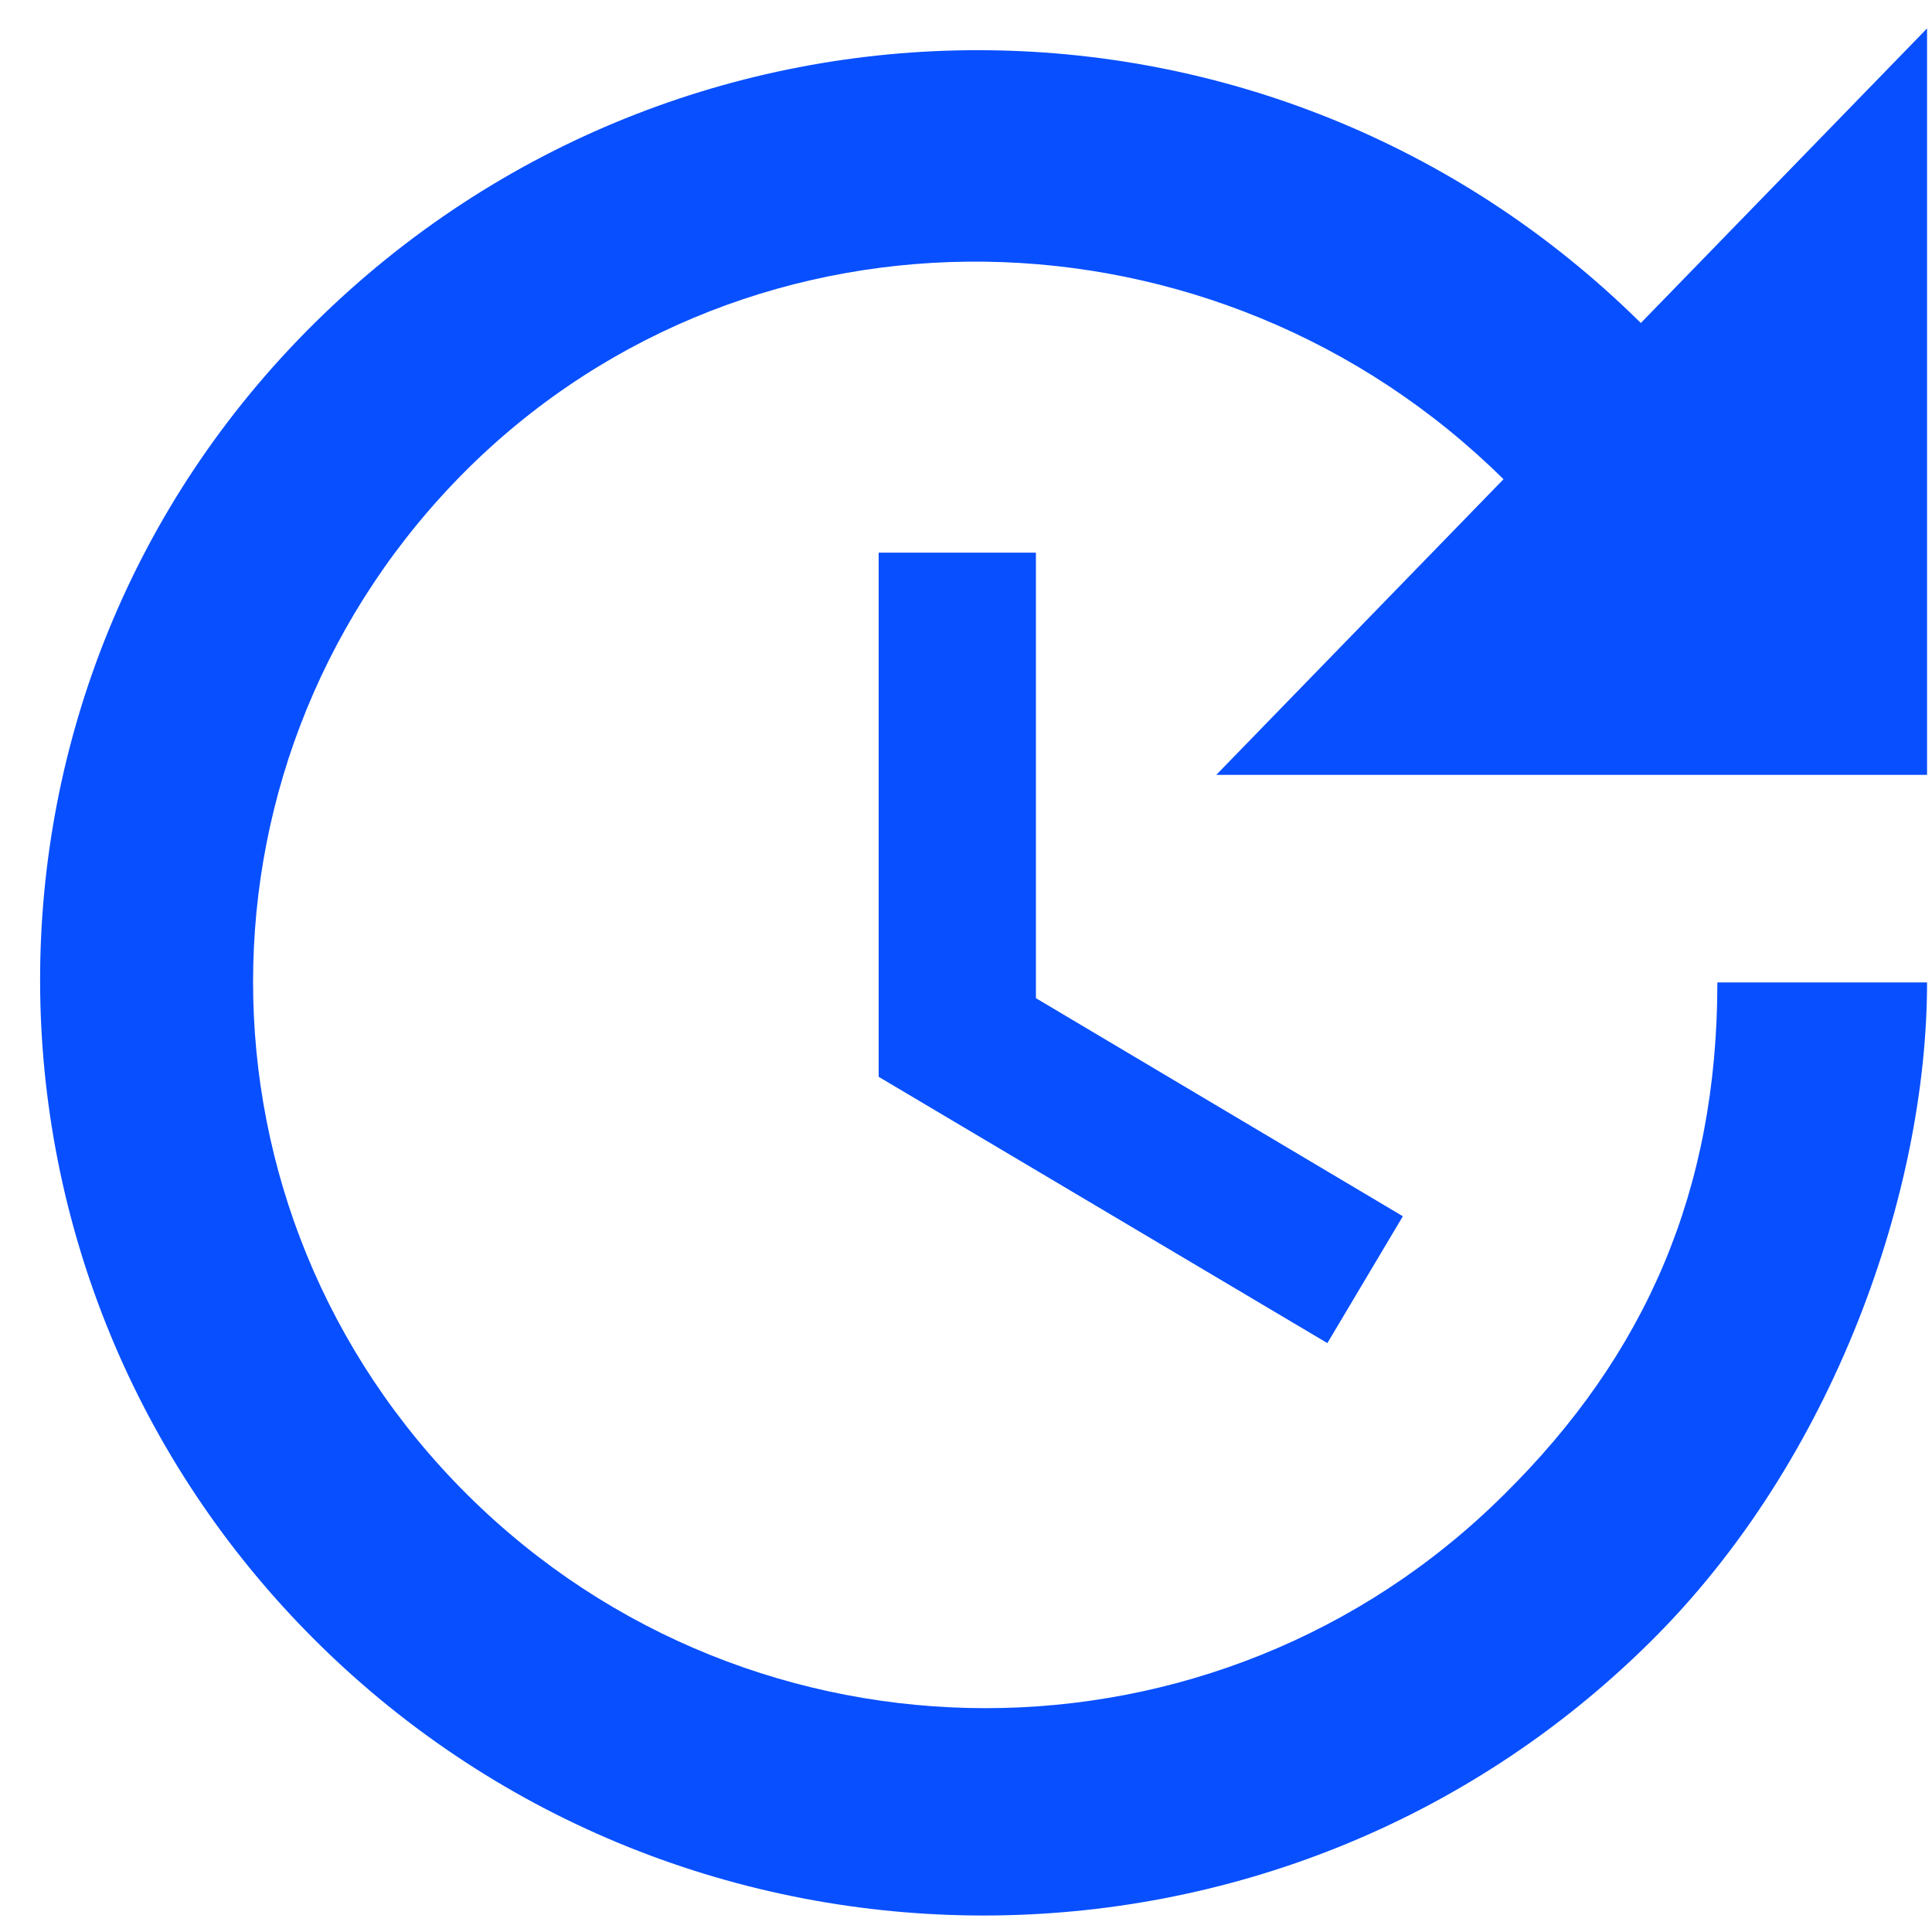
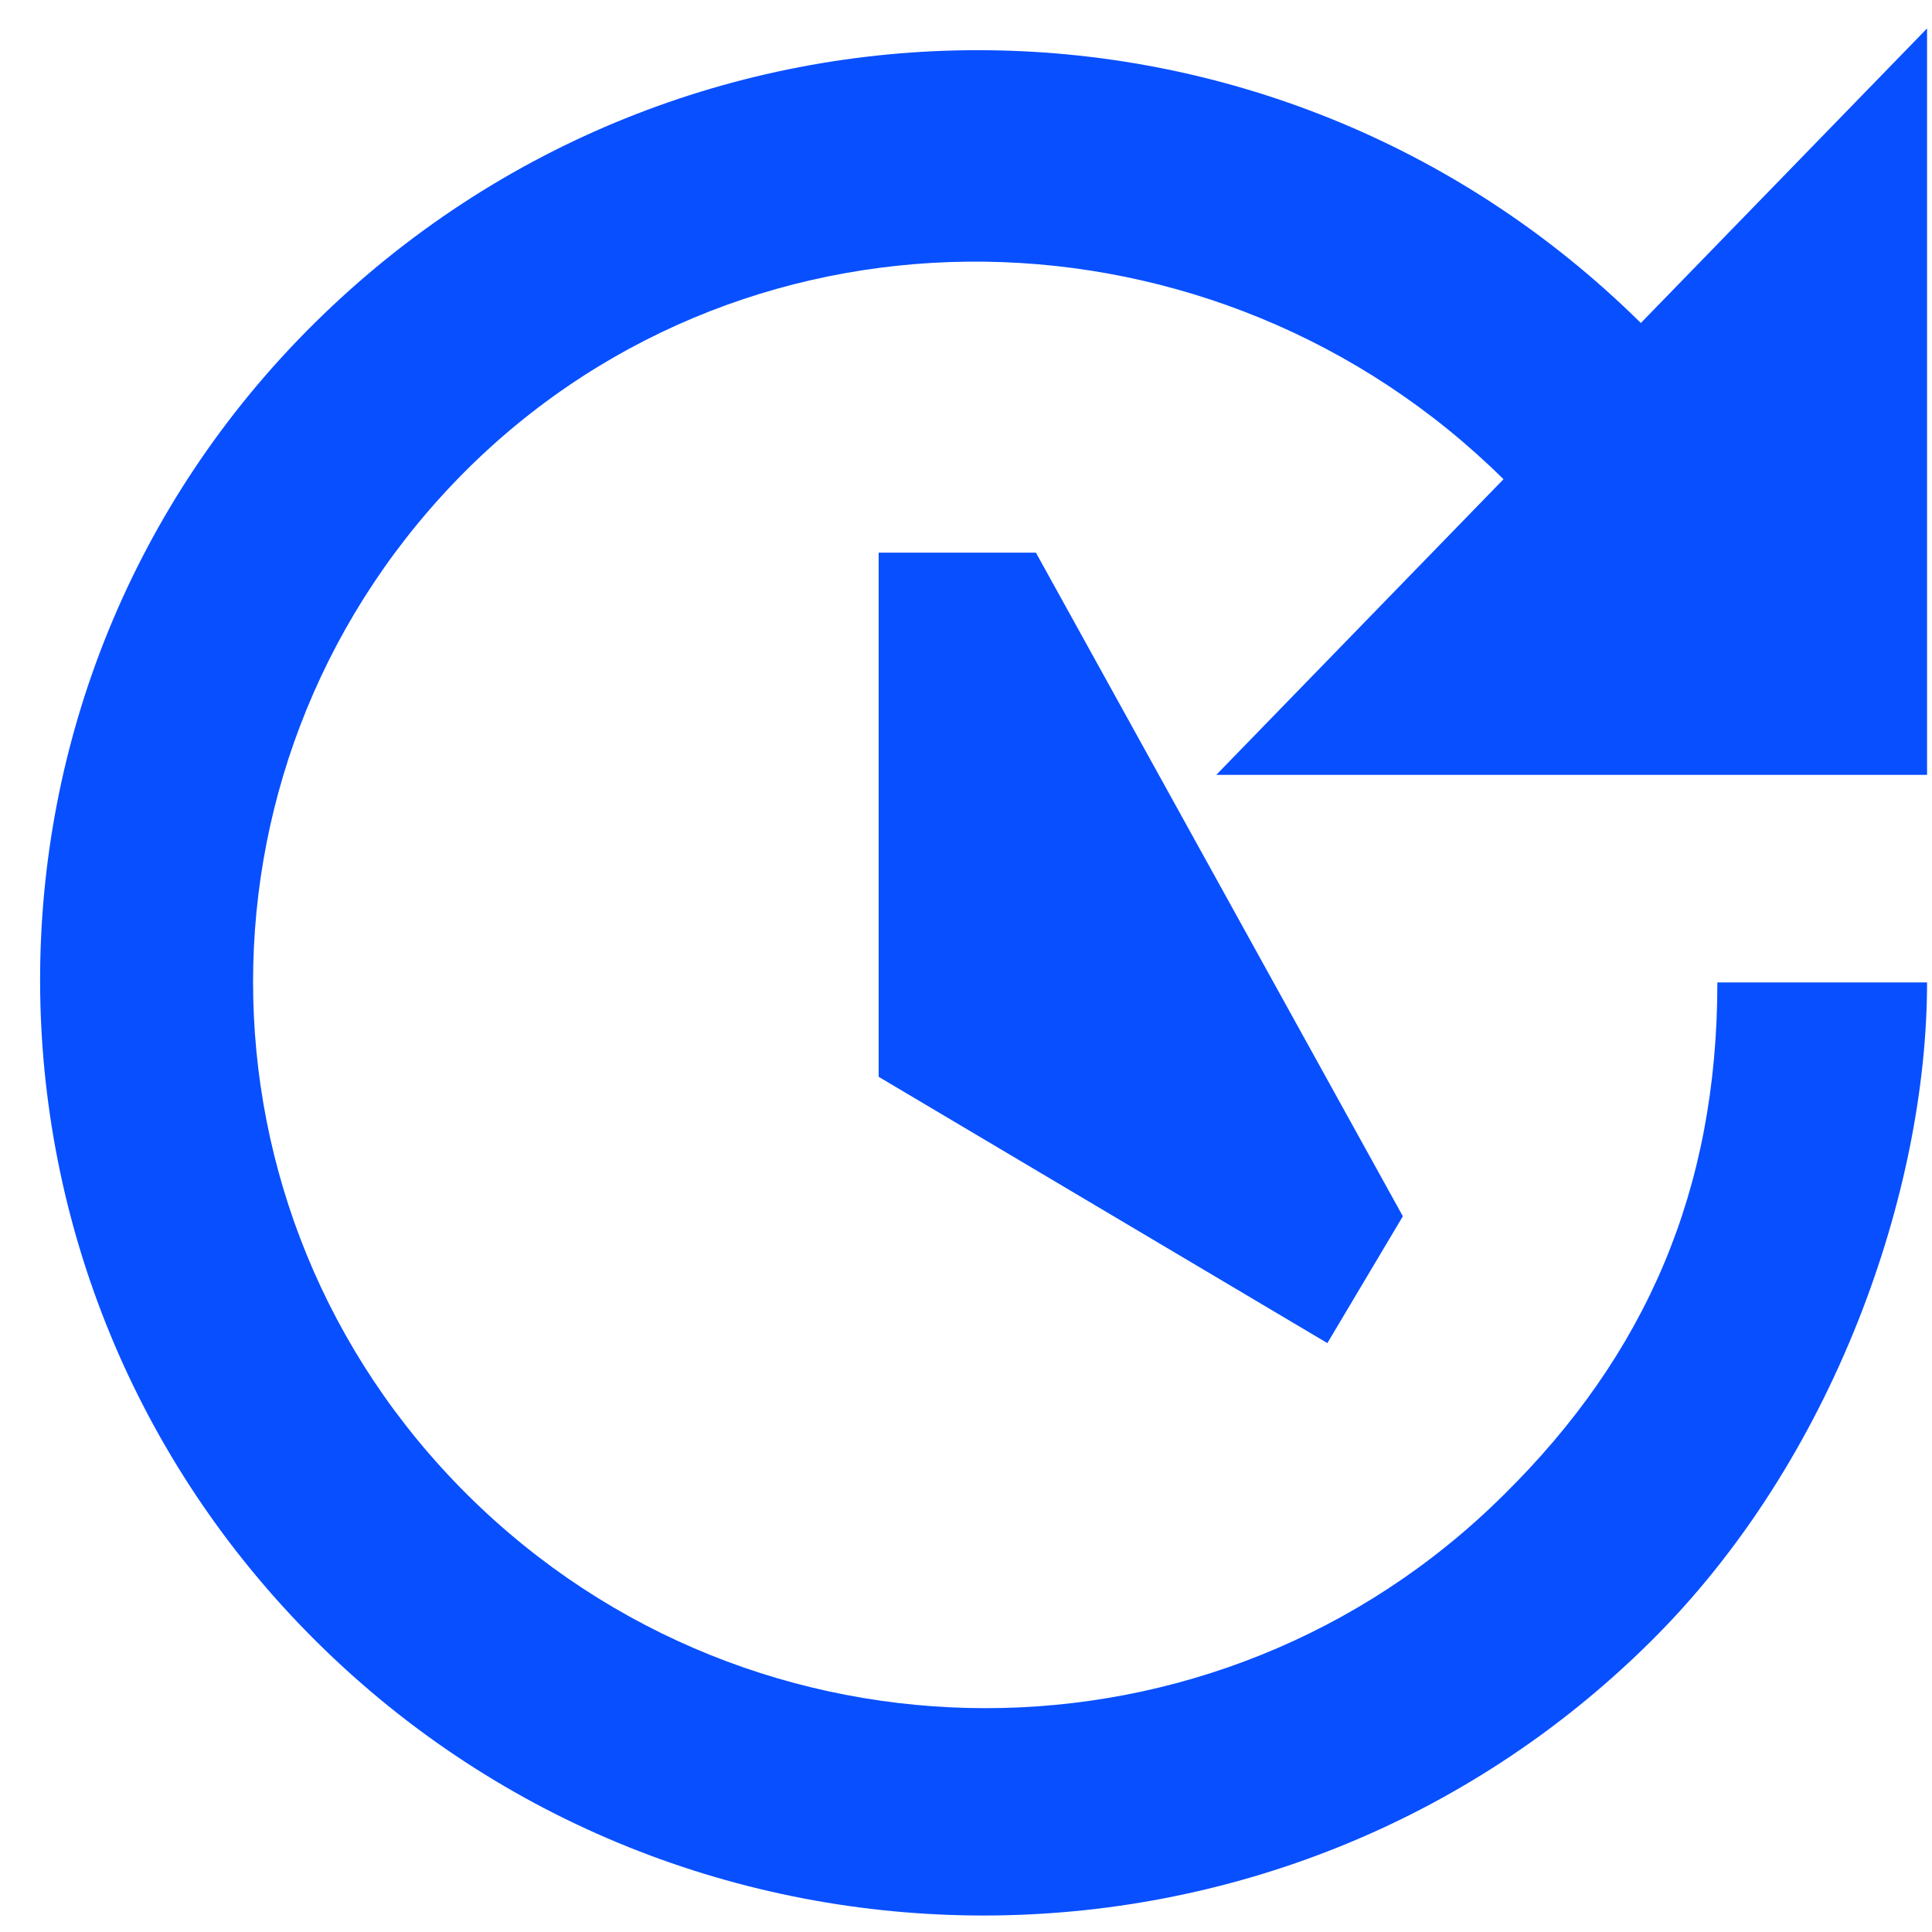
<svg xmlns="http://www.w3.org/2000/svg" width="43" height="43" viewBox="0 0 43 43" fill="none">
-   <path d="M42.89 17.246H27.07L33.463 10.666C27.093 4.366 16.78 4.133 10.41 10.433C4.04 16.756 4.04 26.953 10.41 33.276C16.78 39.599 27.093 39.599 33.463 33.276C36.636 30.149 38.223 26.486 38.223 21.866H42.89C42.89 26.486 40.836 32.483 36.73 36.543C28.54 44.663 15.24 44.663 7.05 36.543C-1.117 28.446 -1.187 15.286 7.003 7.189C15.193 -0.907 28.33 -0.907 36.52 7.189L42.89 0.633V17.246ZM23.056 12.3V22.216L31.223 27.07L29.543 29.893L19.556 23.966V12.3H23.056Z" fill="#084FFF" />
+   <path d="M42.89 17.246H27.07L33.463 10.666C27.093 4.366 16.78 4.133 10.41 10.433C4.04 16.756 4.04 26.953 10.41 33.276C16.78 39.599 27.093 39.599 33.463 33.276C36.636 30.149 38.223 26.486 38.223 21.866H42.89C42.89 26.486 40.836 32.483 36.73 36.543C28.54 44.663 15.24 44.663 7.05 36.543C-1.117 28.446 -1.187 15.286 7.003 7.189C15.193 -0.907 28.33 -0.907 36.52 7.189L42.89 0.633V17.246ZM23.056 12.3L31.223 27.07L29.543 29.893L19.556 23.966V12.3H23.056Z" fill="#084FFF" />
</svg>